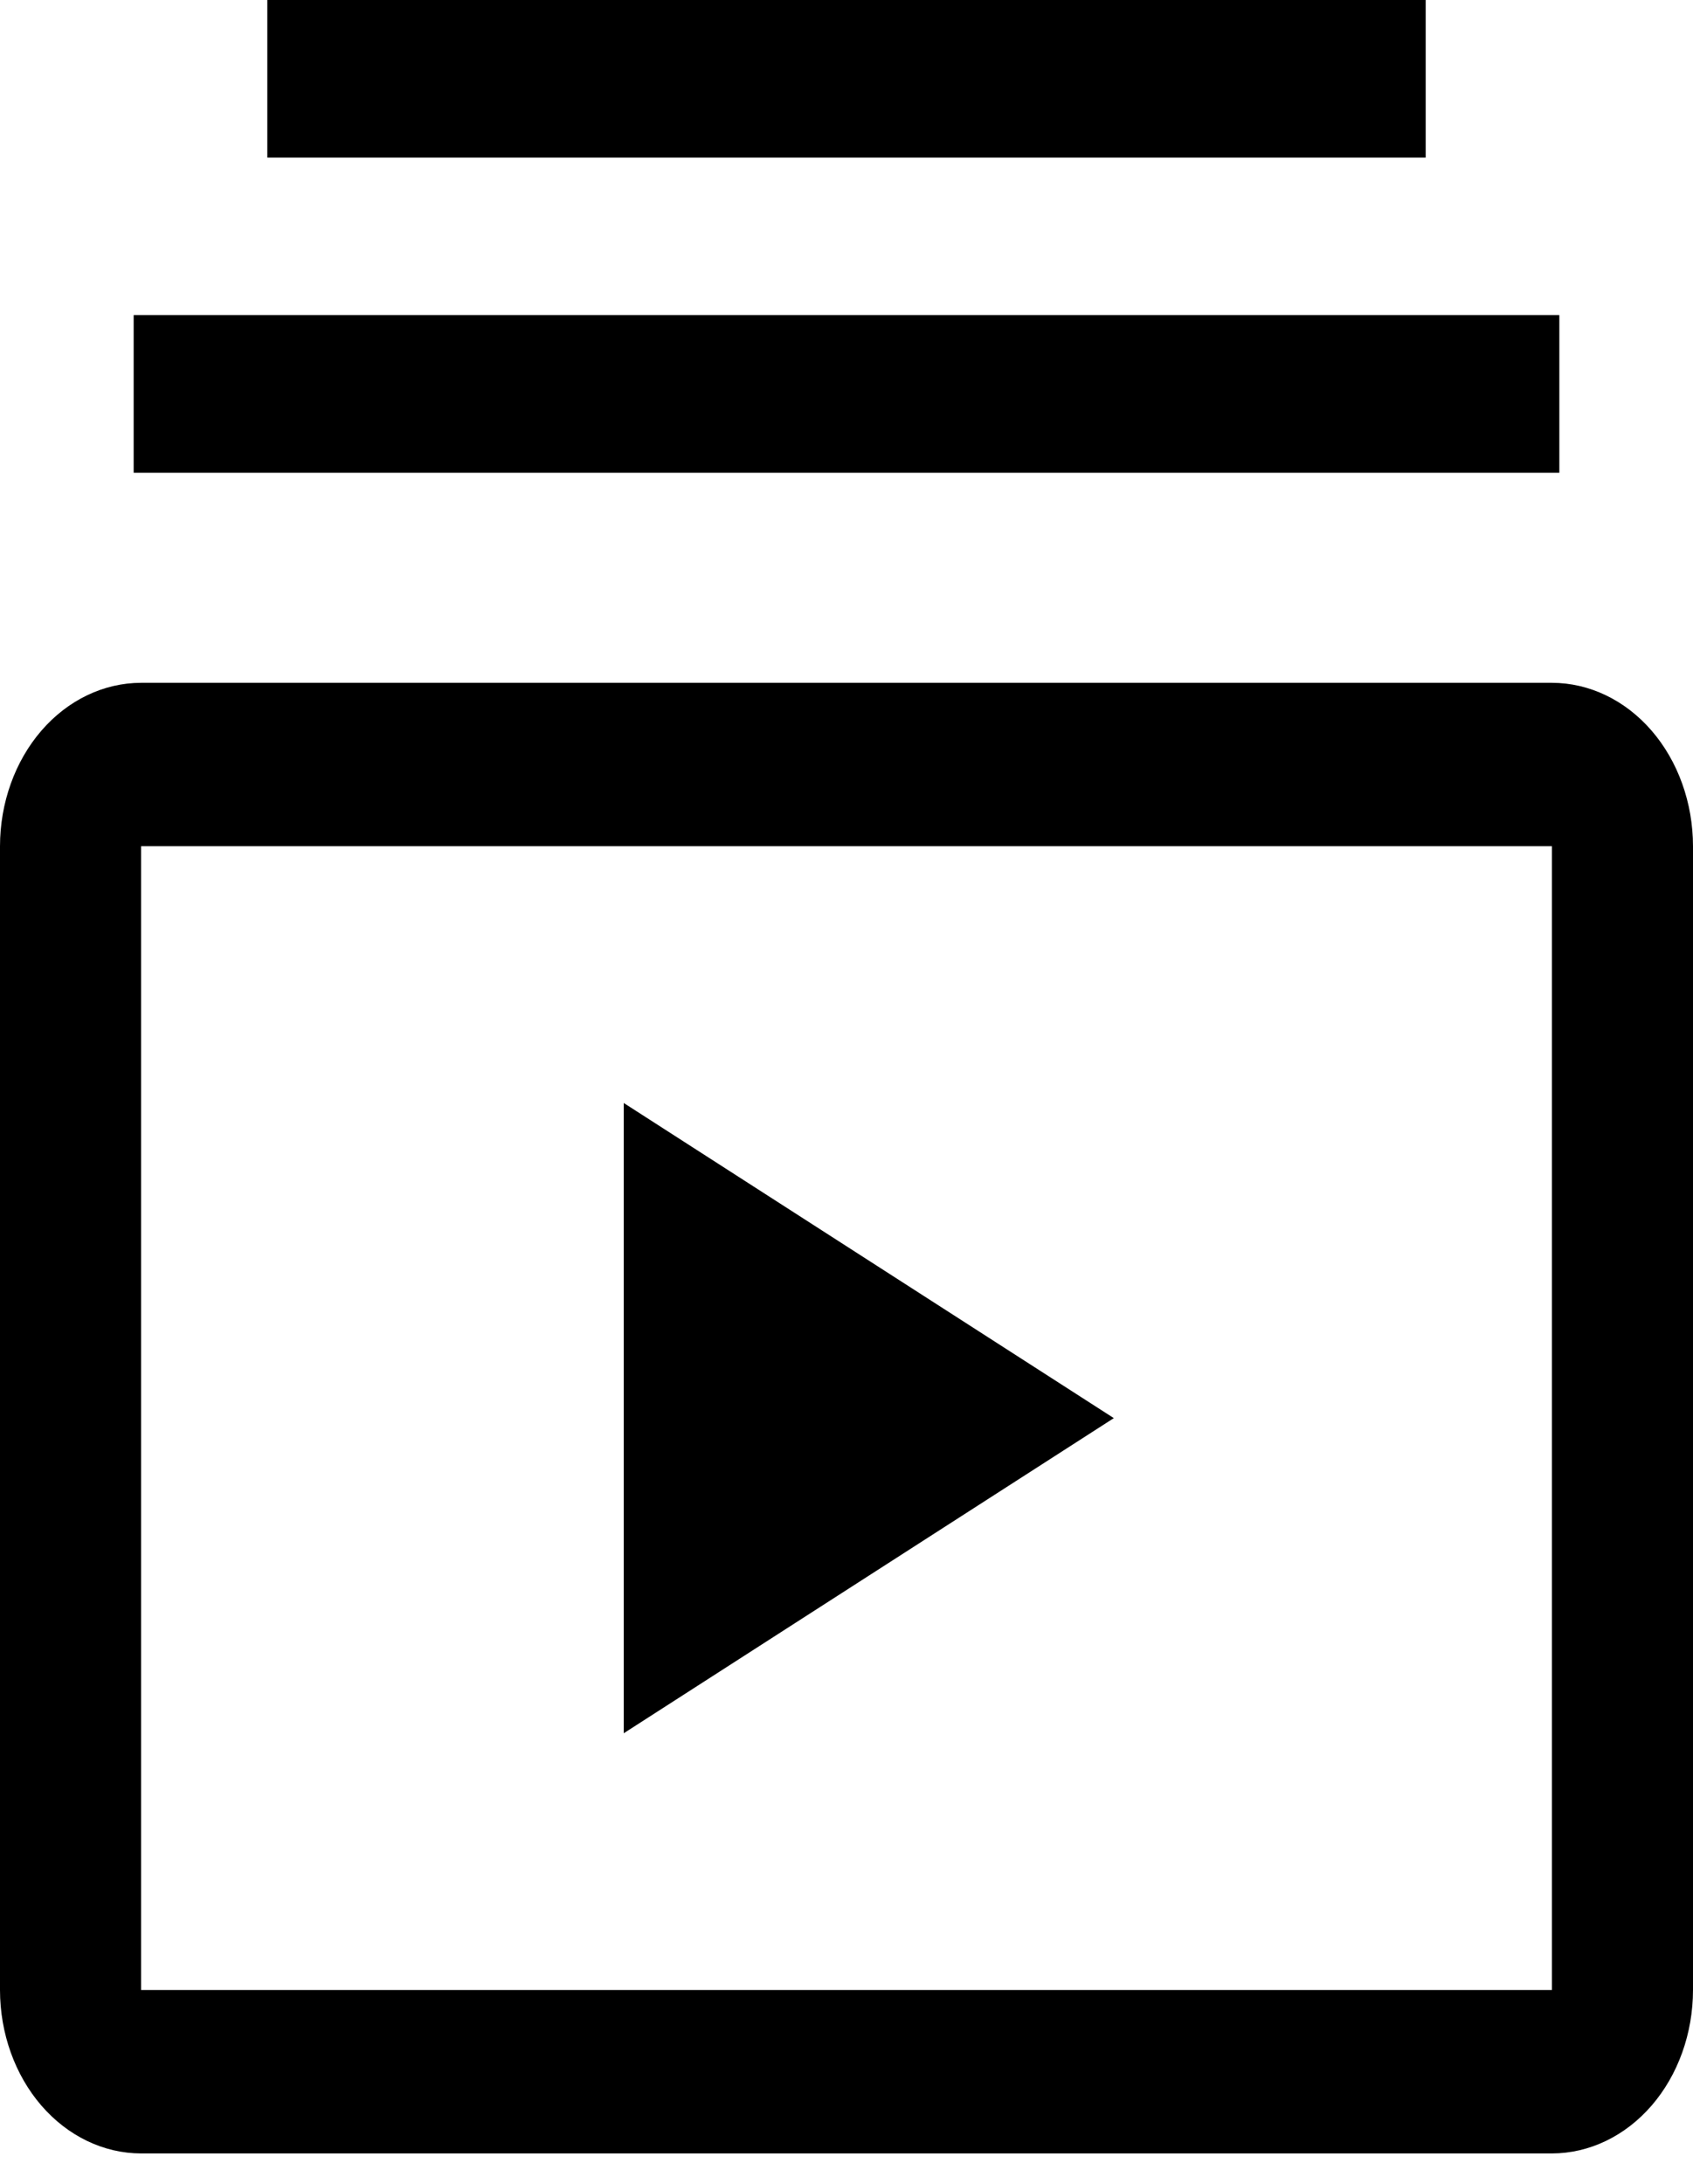
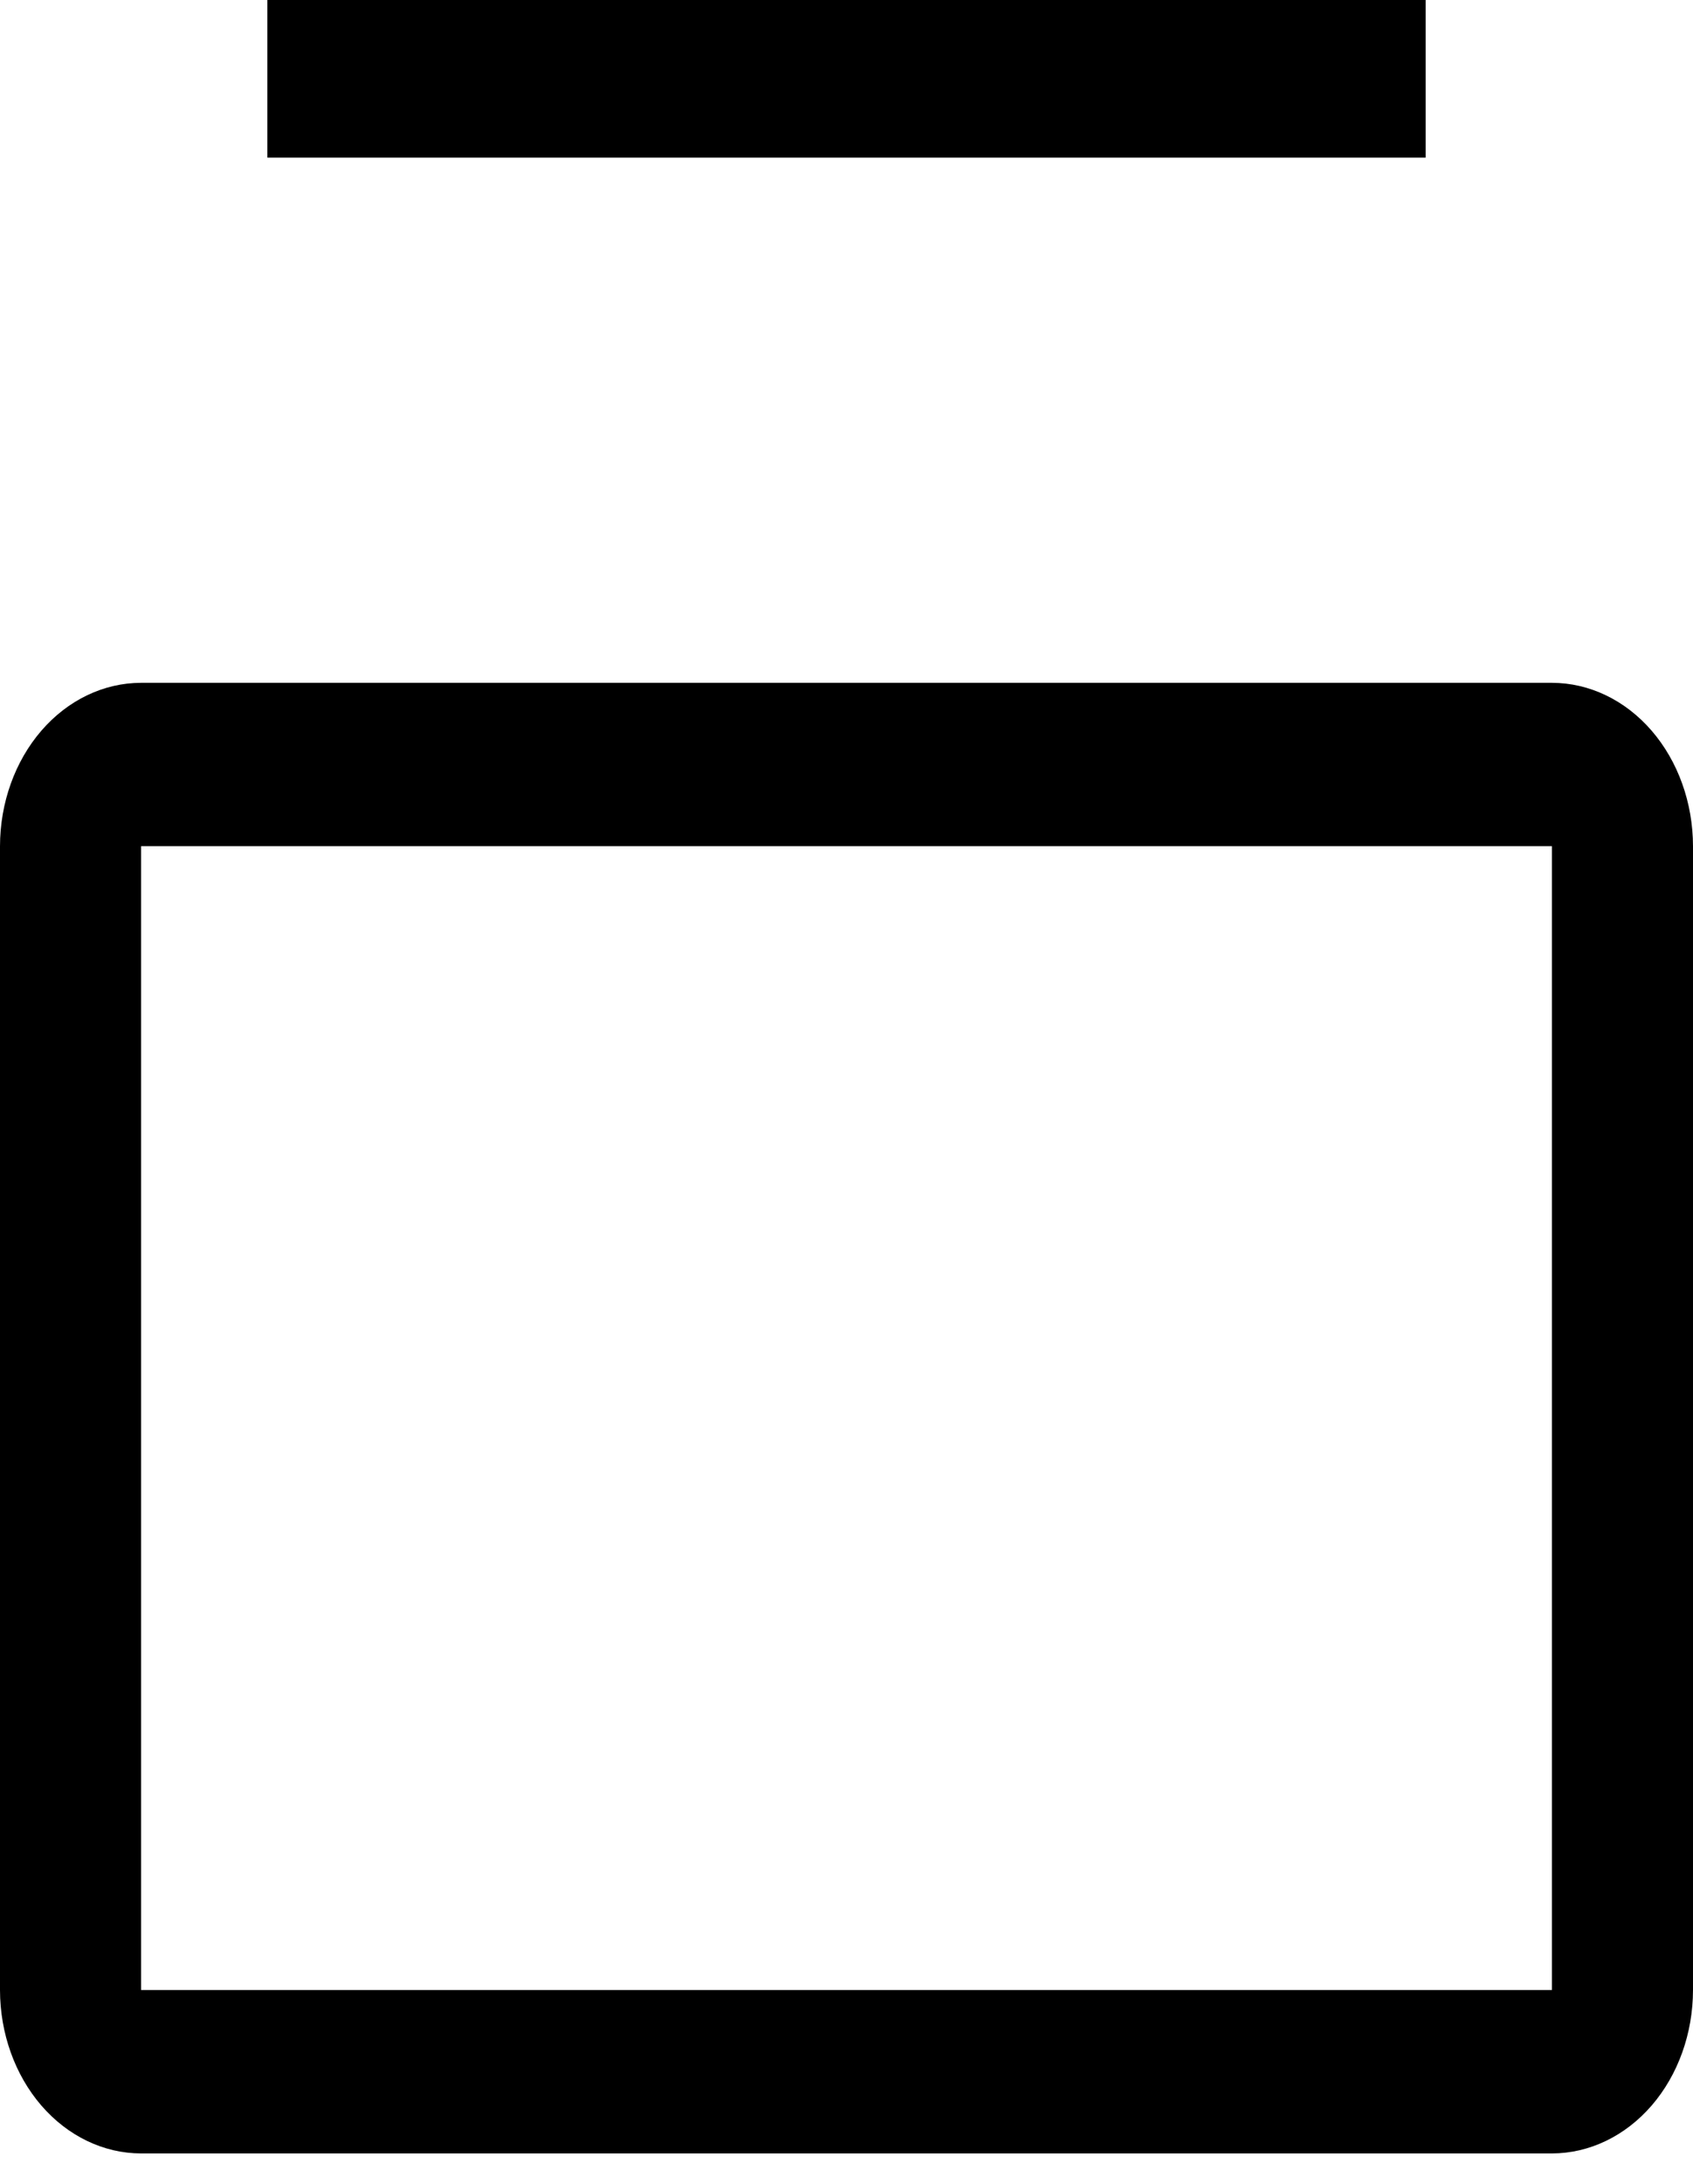
<svg xmlns="http://www.w3.org/2000/svg" width="38" height="49" viewBox="0 0 38 49" fill="none">
-   <path d="M14 24.749V38.891L25 31.82L14 24.749Z" fill="black" />
  <path d="M34.833 48.319H3.167C2.327 48.318 1.522 47.931 0.928 47.244C0.335 46.557 0.001 45.625 0 44.653V18.987C0.001 18.015 0.335 17.083 0.928 16.396C1.522 15.708 2.327 15.322 3.167 15.321H34.833C35.673 15.322 36.478 15.708 37.072 16.396C37.665 17.083 37.999 18.015 38 18.987V44.653C37.999 45.625 37.665 46.557 37.072 47.244C36.478 47.931 35.673 48.318 34.833 48.319ZM3.167 18.987V44.653H34.833V18.987H3.167Z" fill="black" />
-   <path d="M3 7.071H35V10.607H3V7.071Z" fill="black" />
  <path d="M6 0H32V3.536H6V0Z" fill="black" />
</svg>